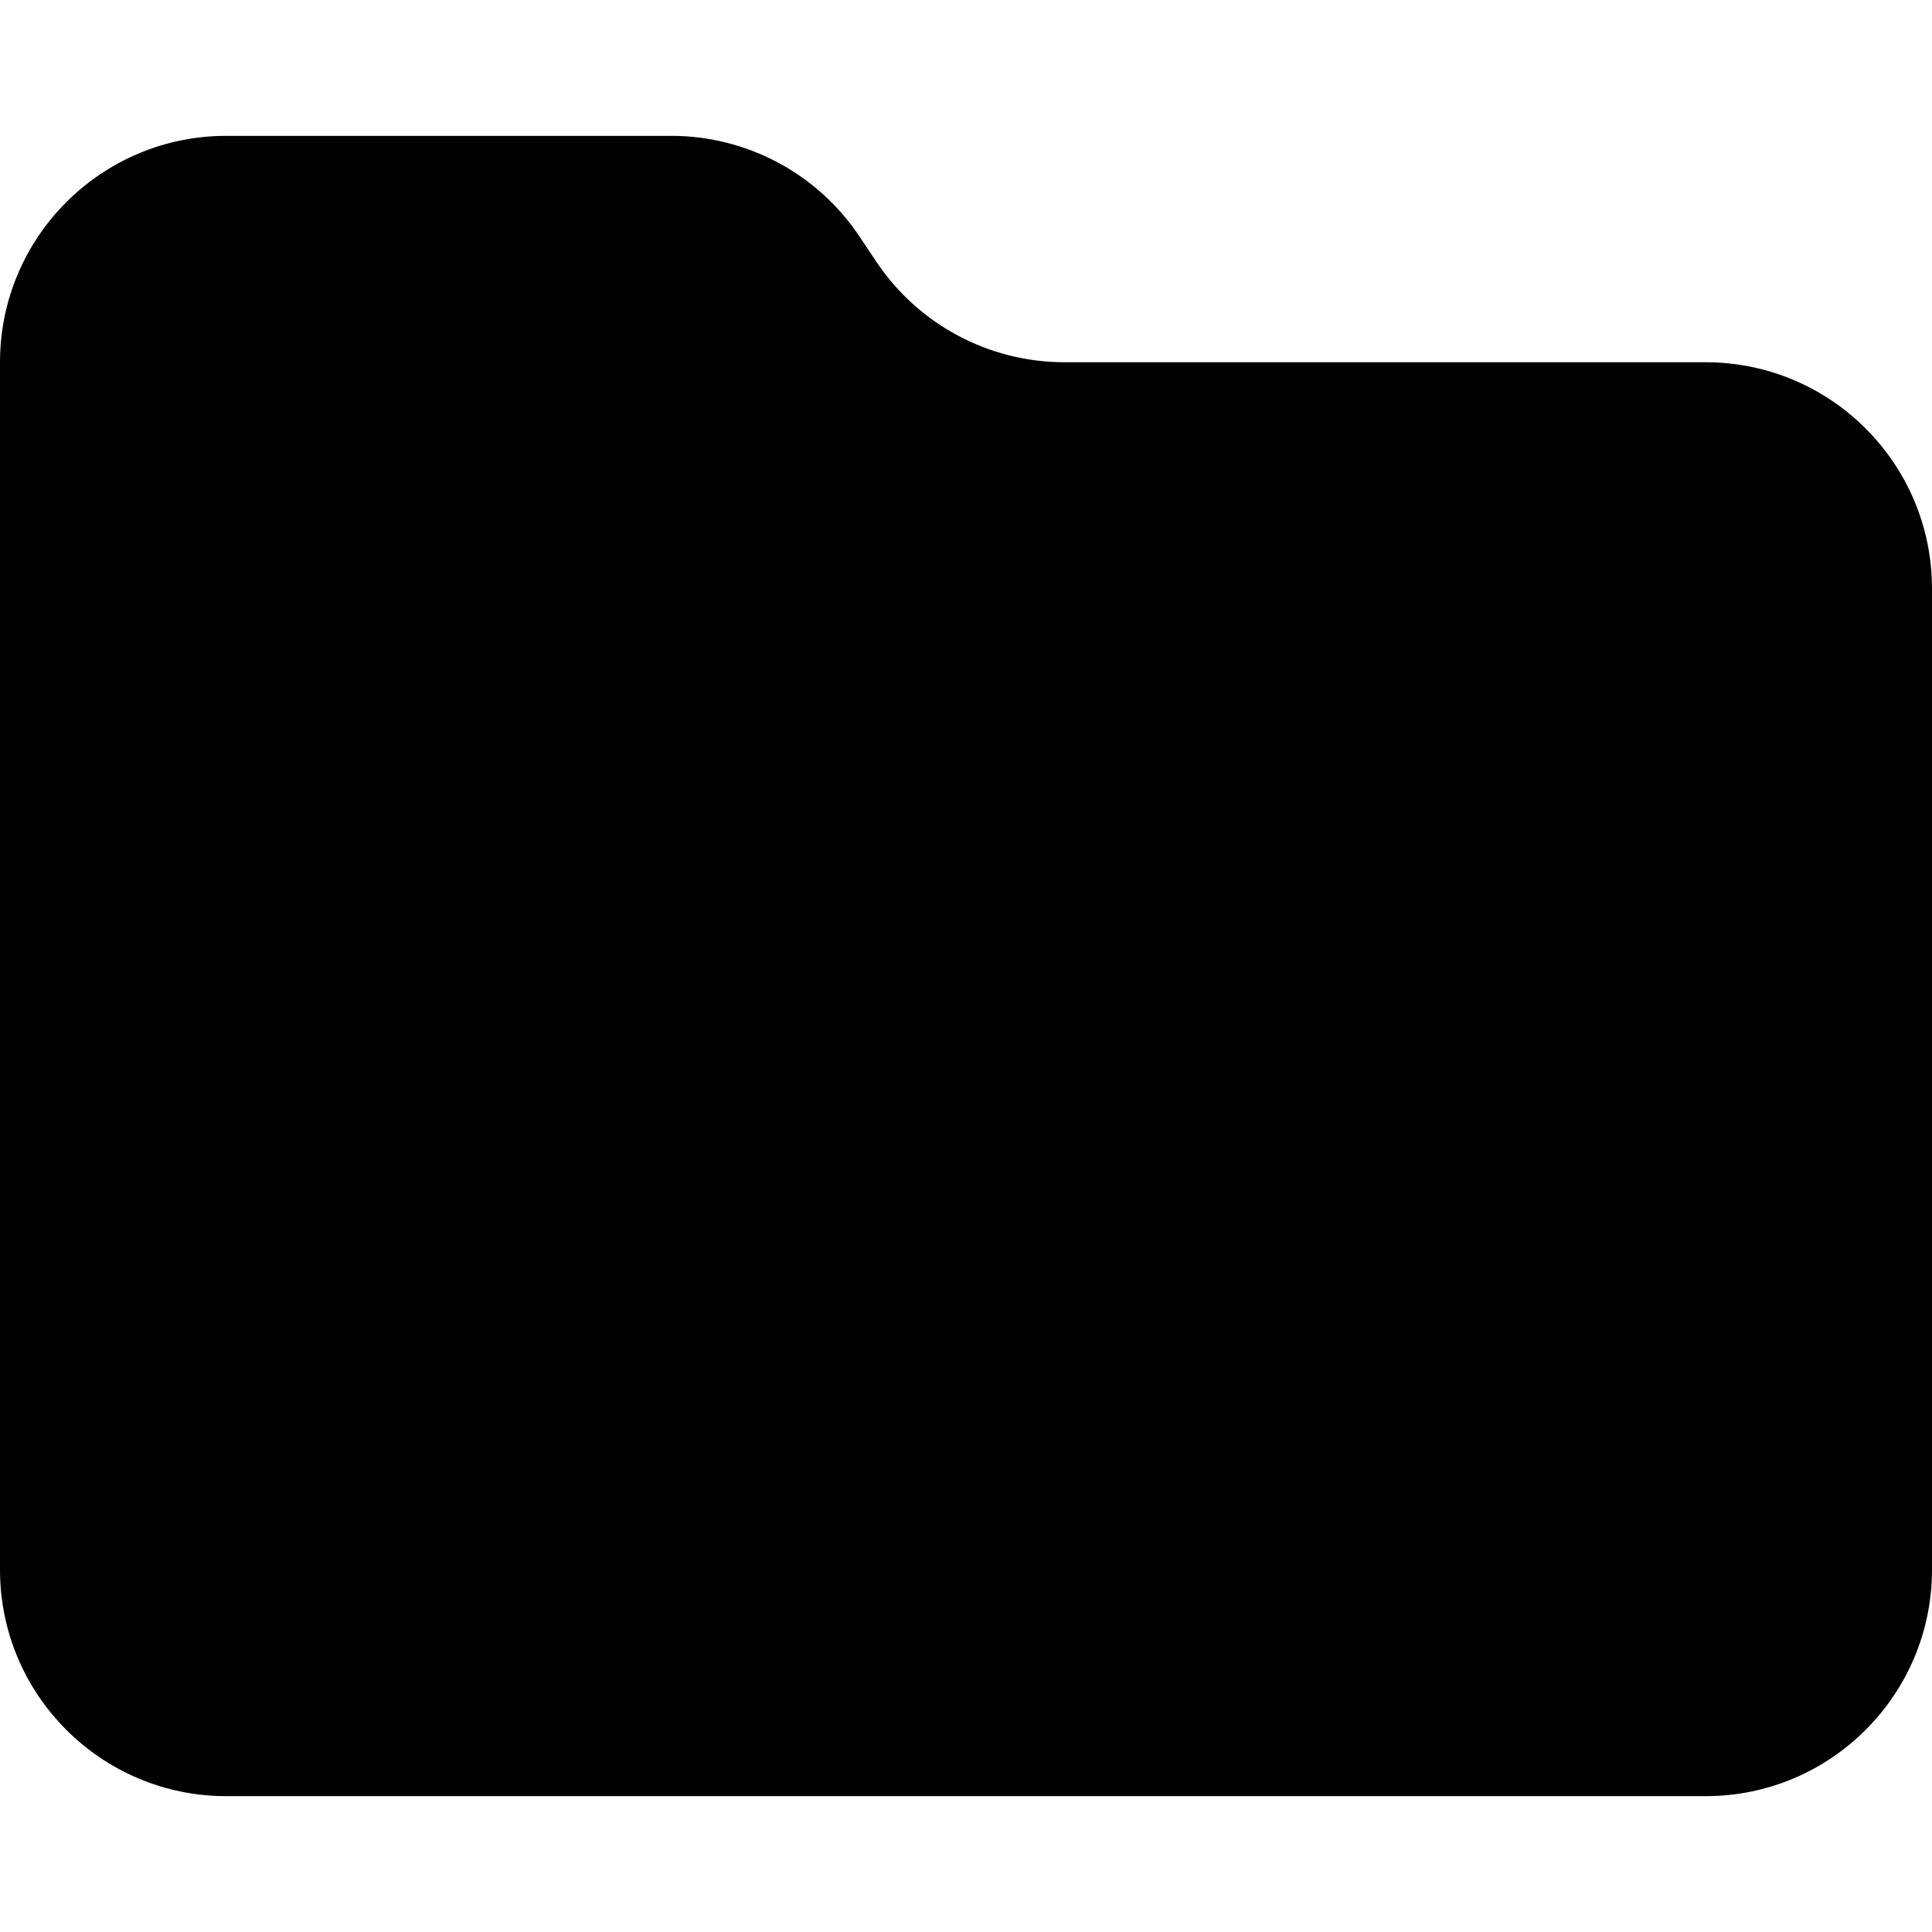
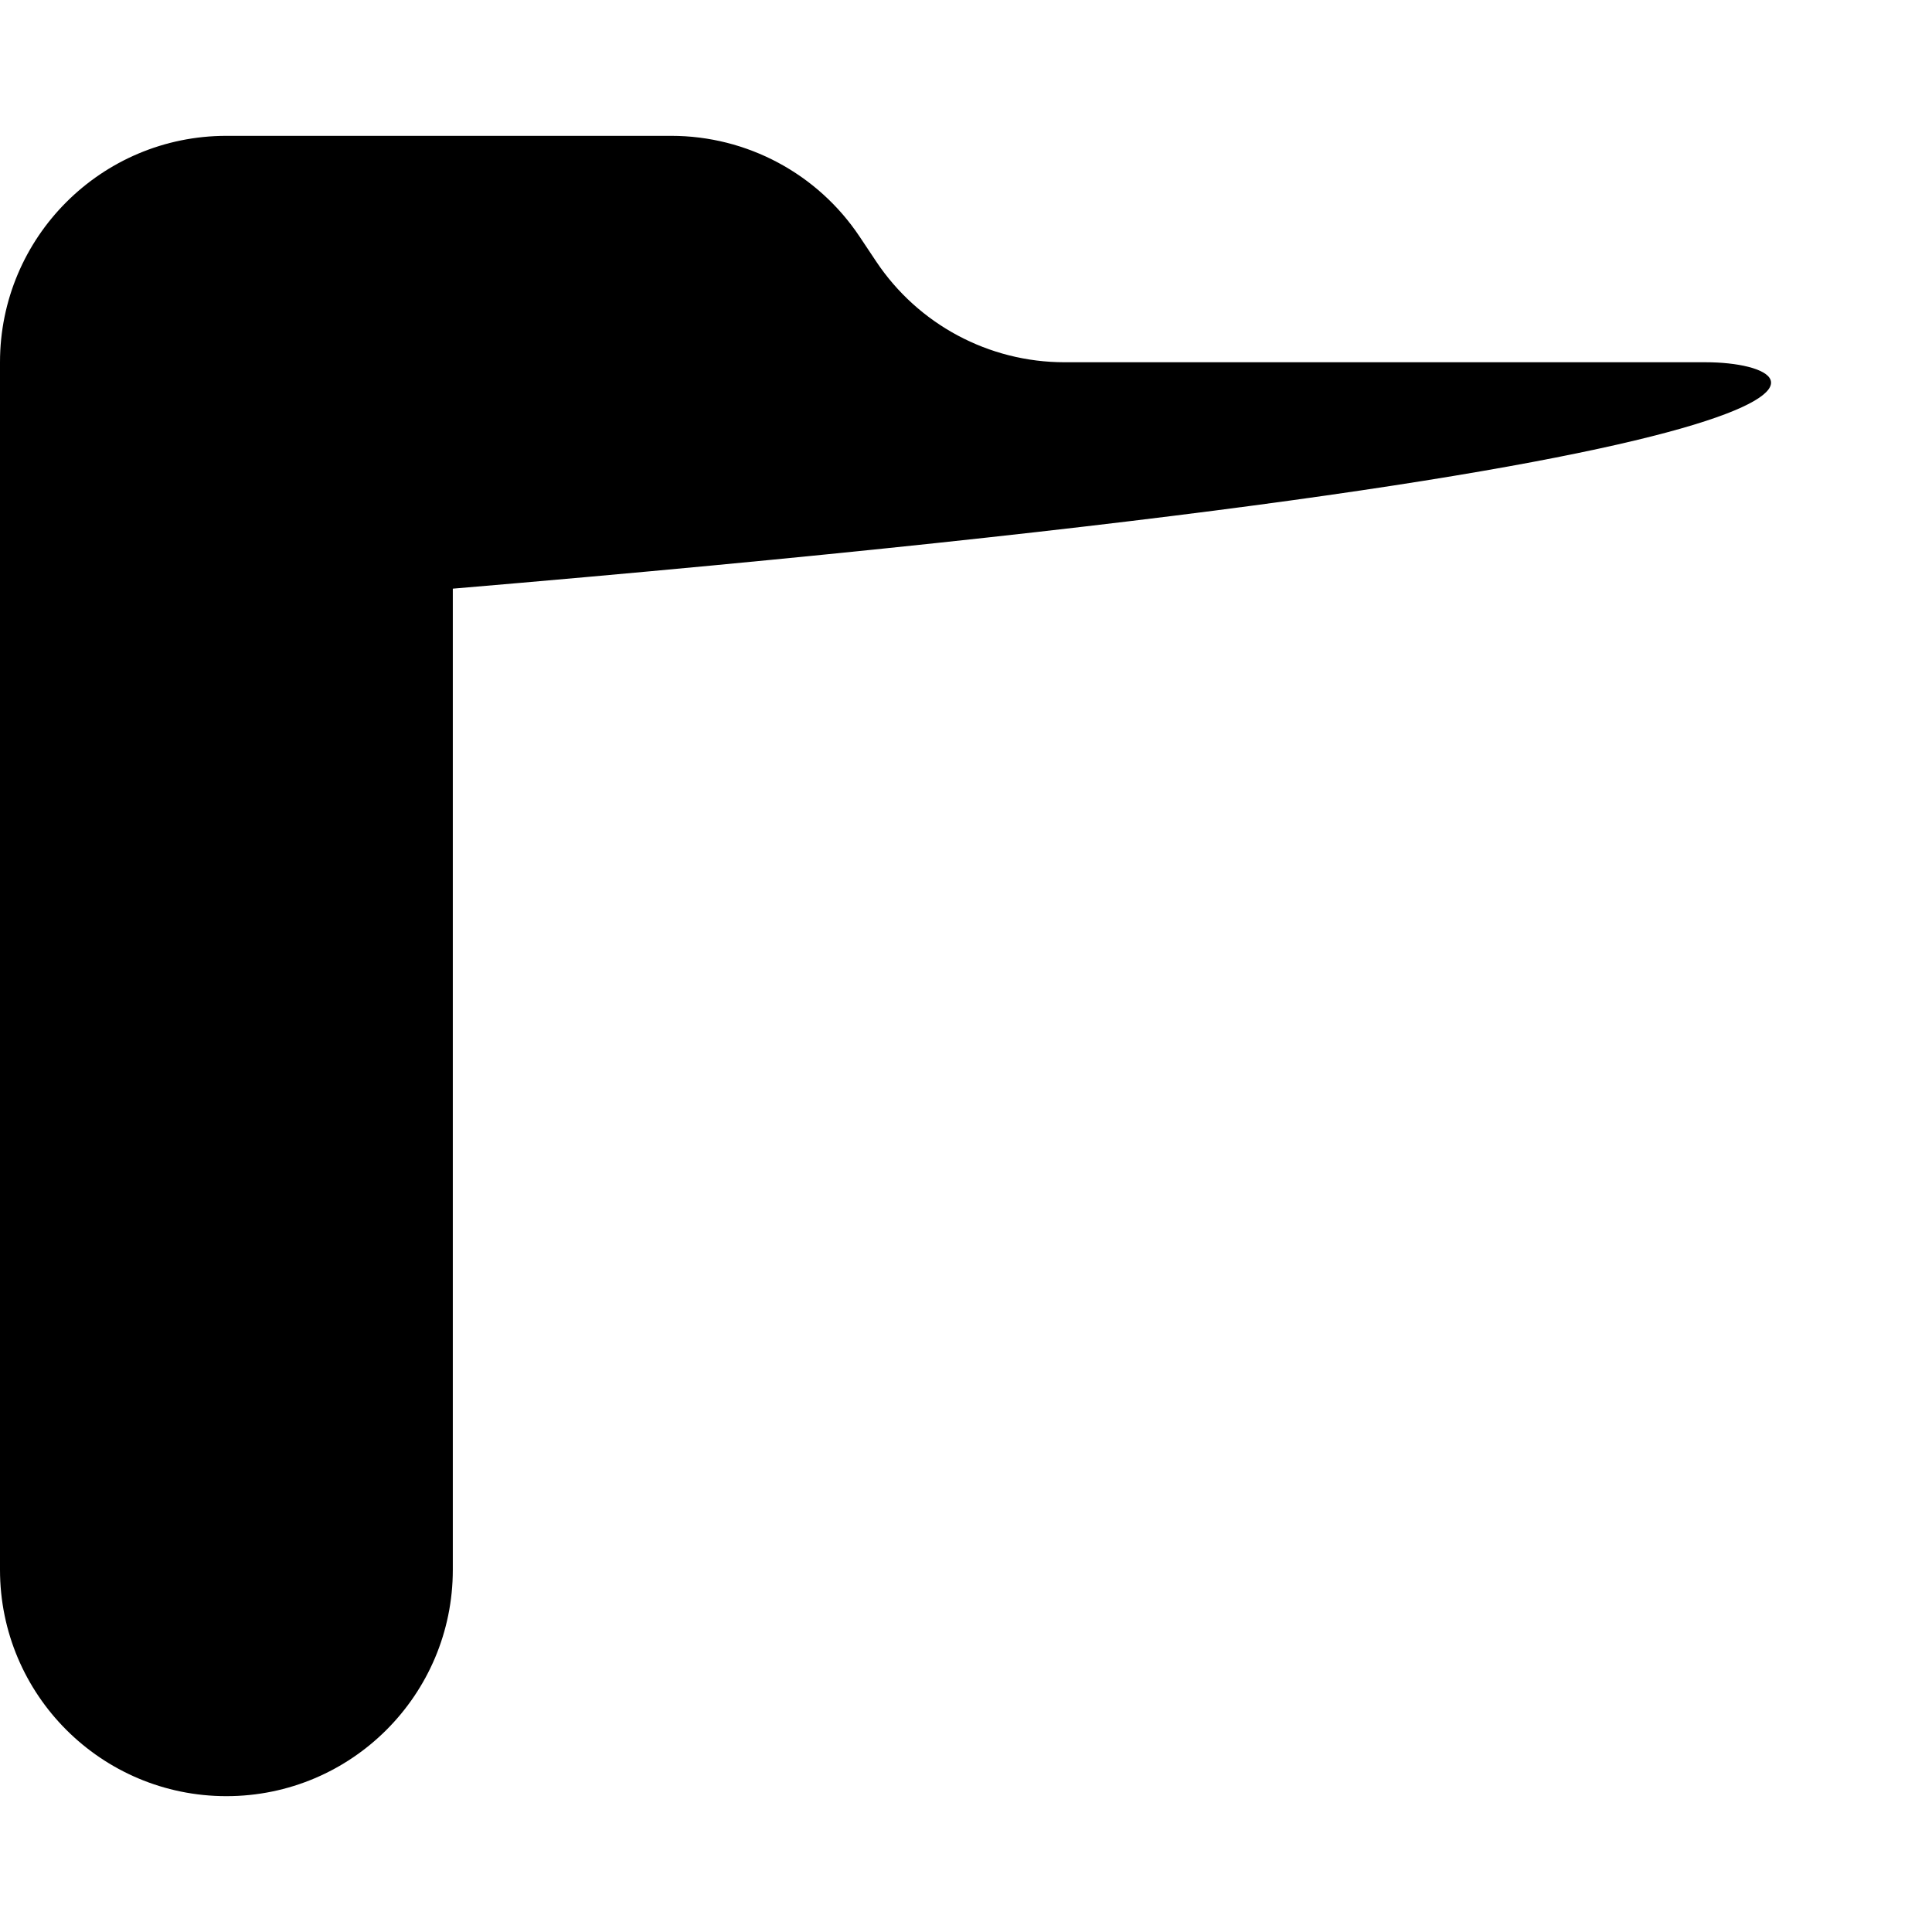
<svg xmlns="http://www.w3.org/2000/svg" fill="#000000" width="800px" height="800px" viewBox="0 0 512 512" id="_x30_1" version="1.1" xml:space="preserve">
-   <path d="M452,96H282.111c-20.061,0-38.795-10.026-49.923-26.718l-4.376-6.564C216.684,46.026,197.95,36,177.889,36H60  C26.863,36,0,62.863,0,96v320c0,33.137,26.863,60,60,60h392c33.137,0,60-26.863,60-60V156C512,122.863,485.137,96,452,96z" />
+   <path d="M452,96H282.111c-20.061,0-38.795-10.026-49.923-26.718l-4.376-6.564C216.684,46.026,197.95,36,177.889,36H60  C26.863,36,0,62.863,0,96v320c0,33.137,26.863,60,60,60c33.137,0,60-26.863,60-60V156C512,122.863,485.137,96,452,96z" />
</svg>